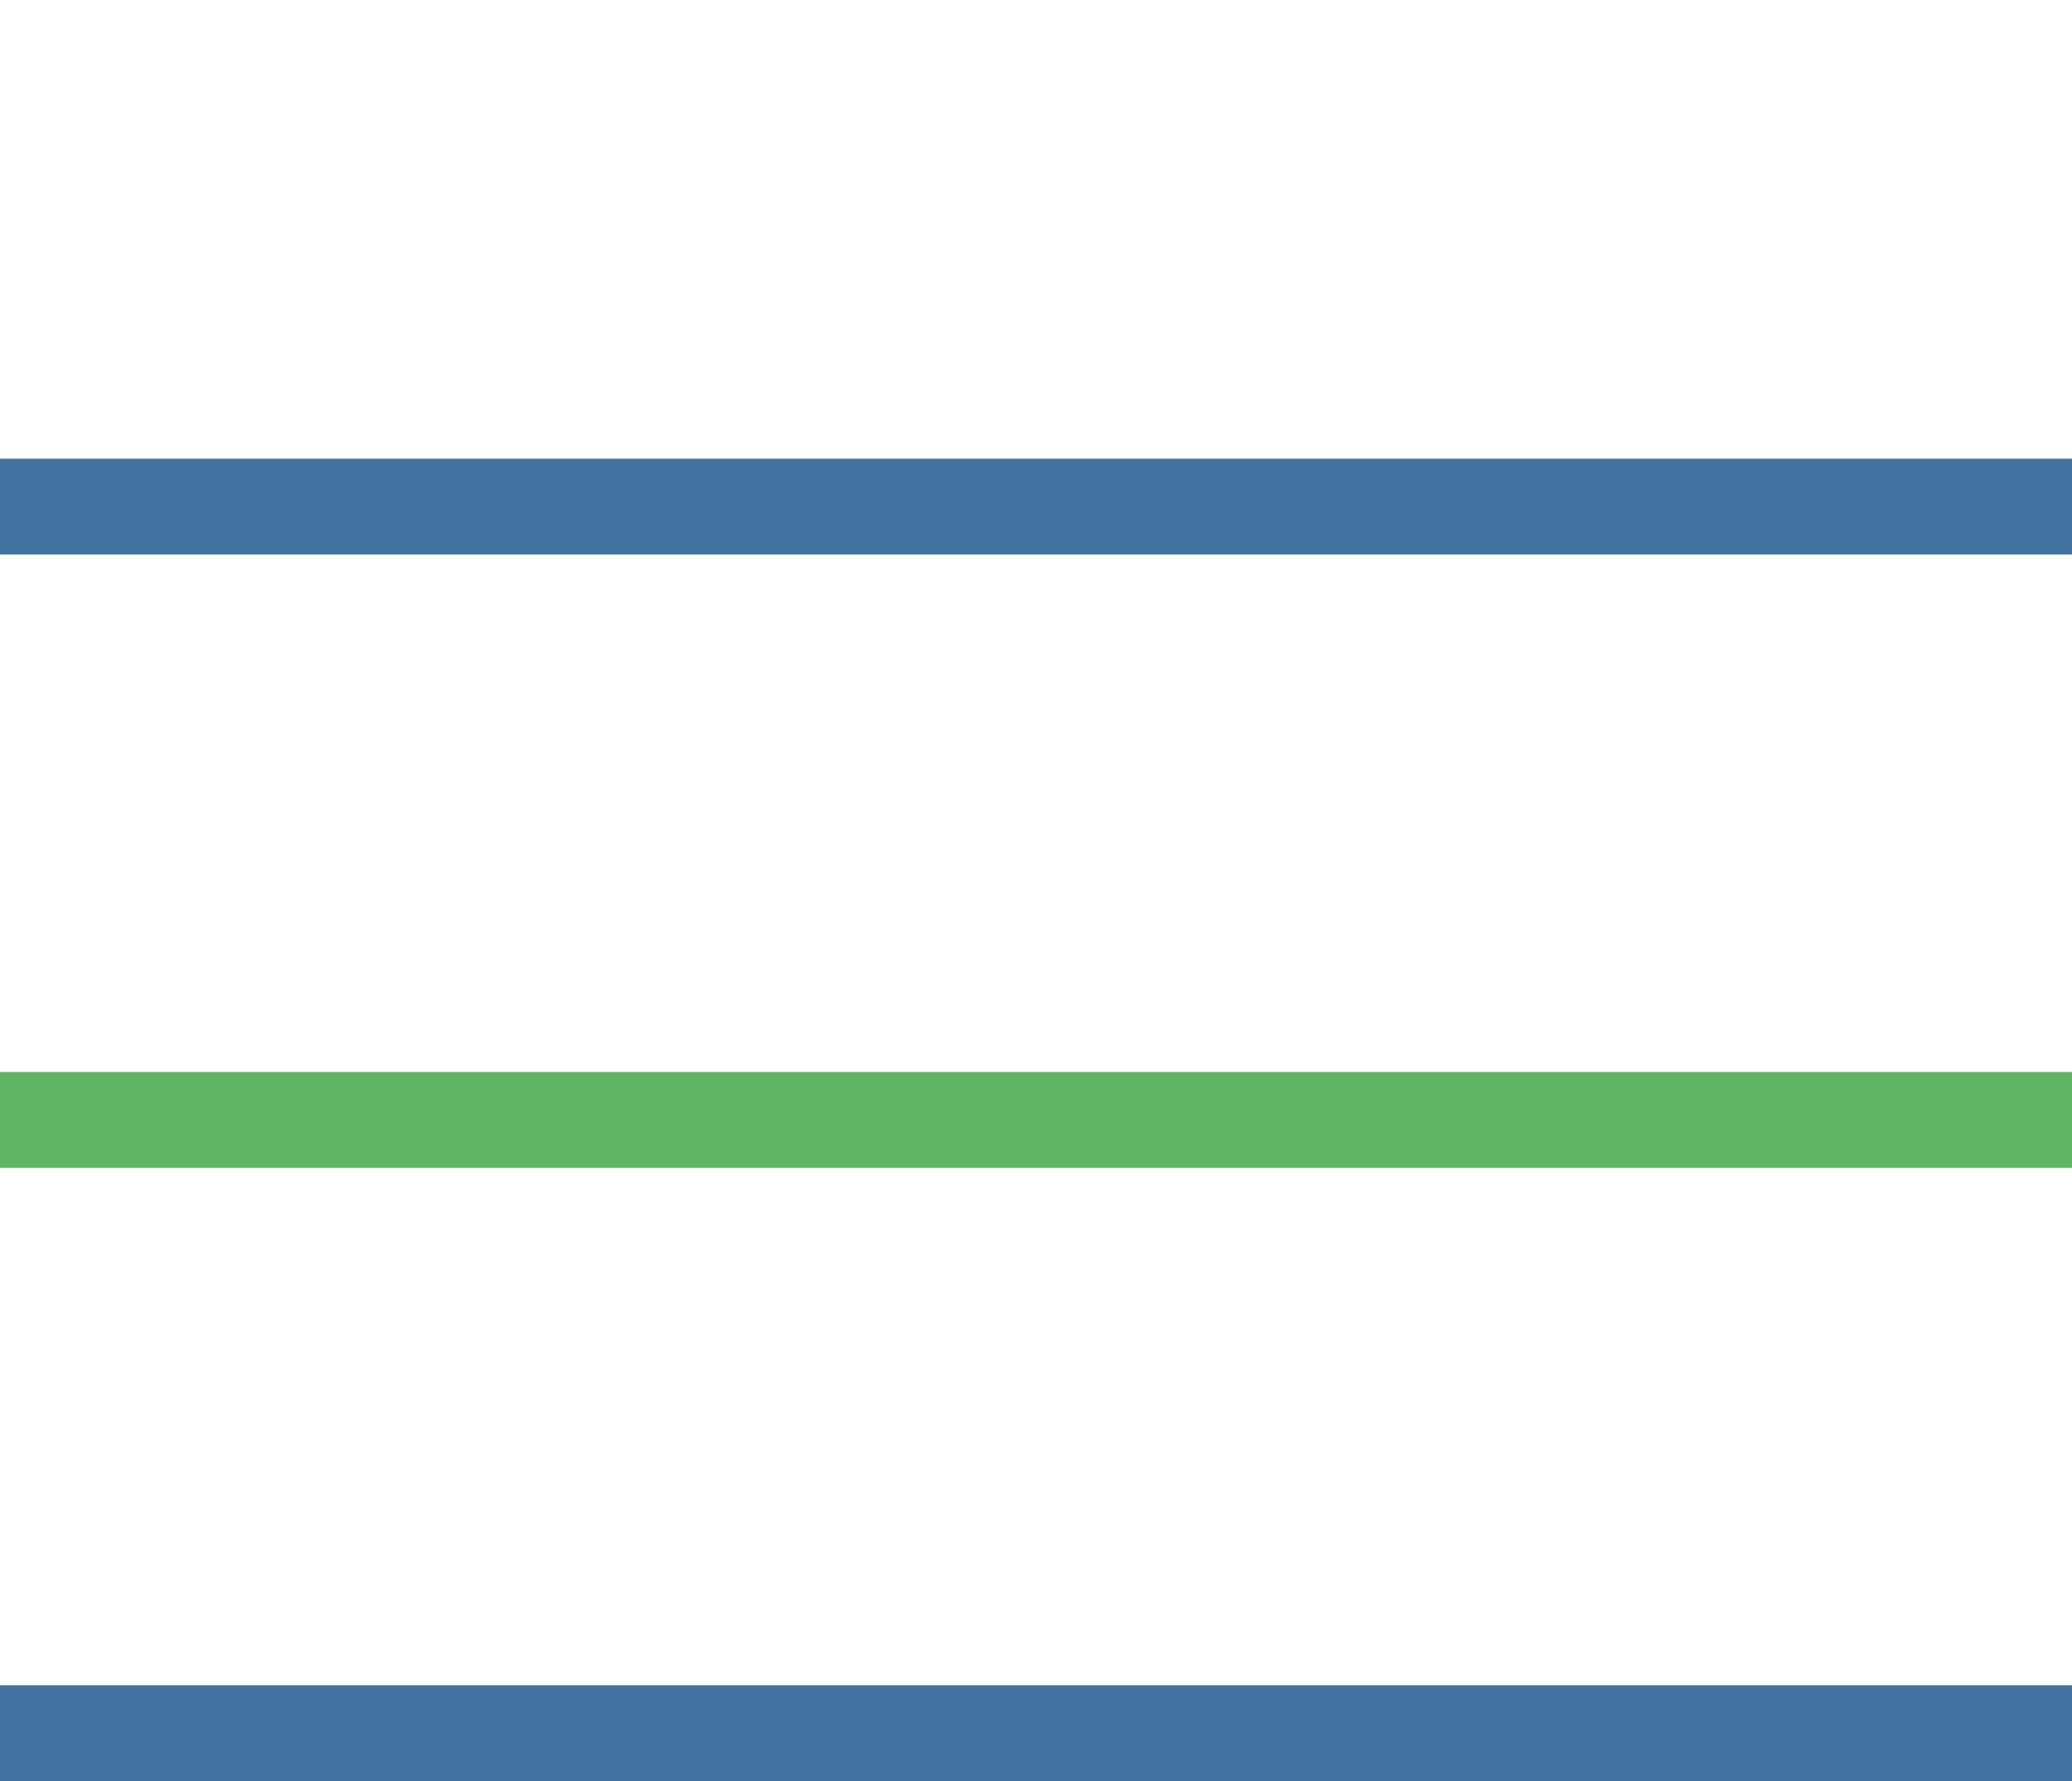
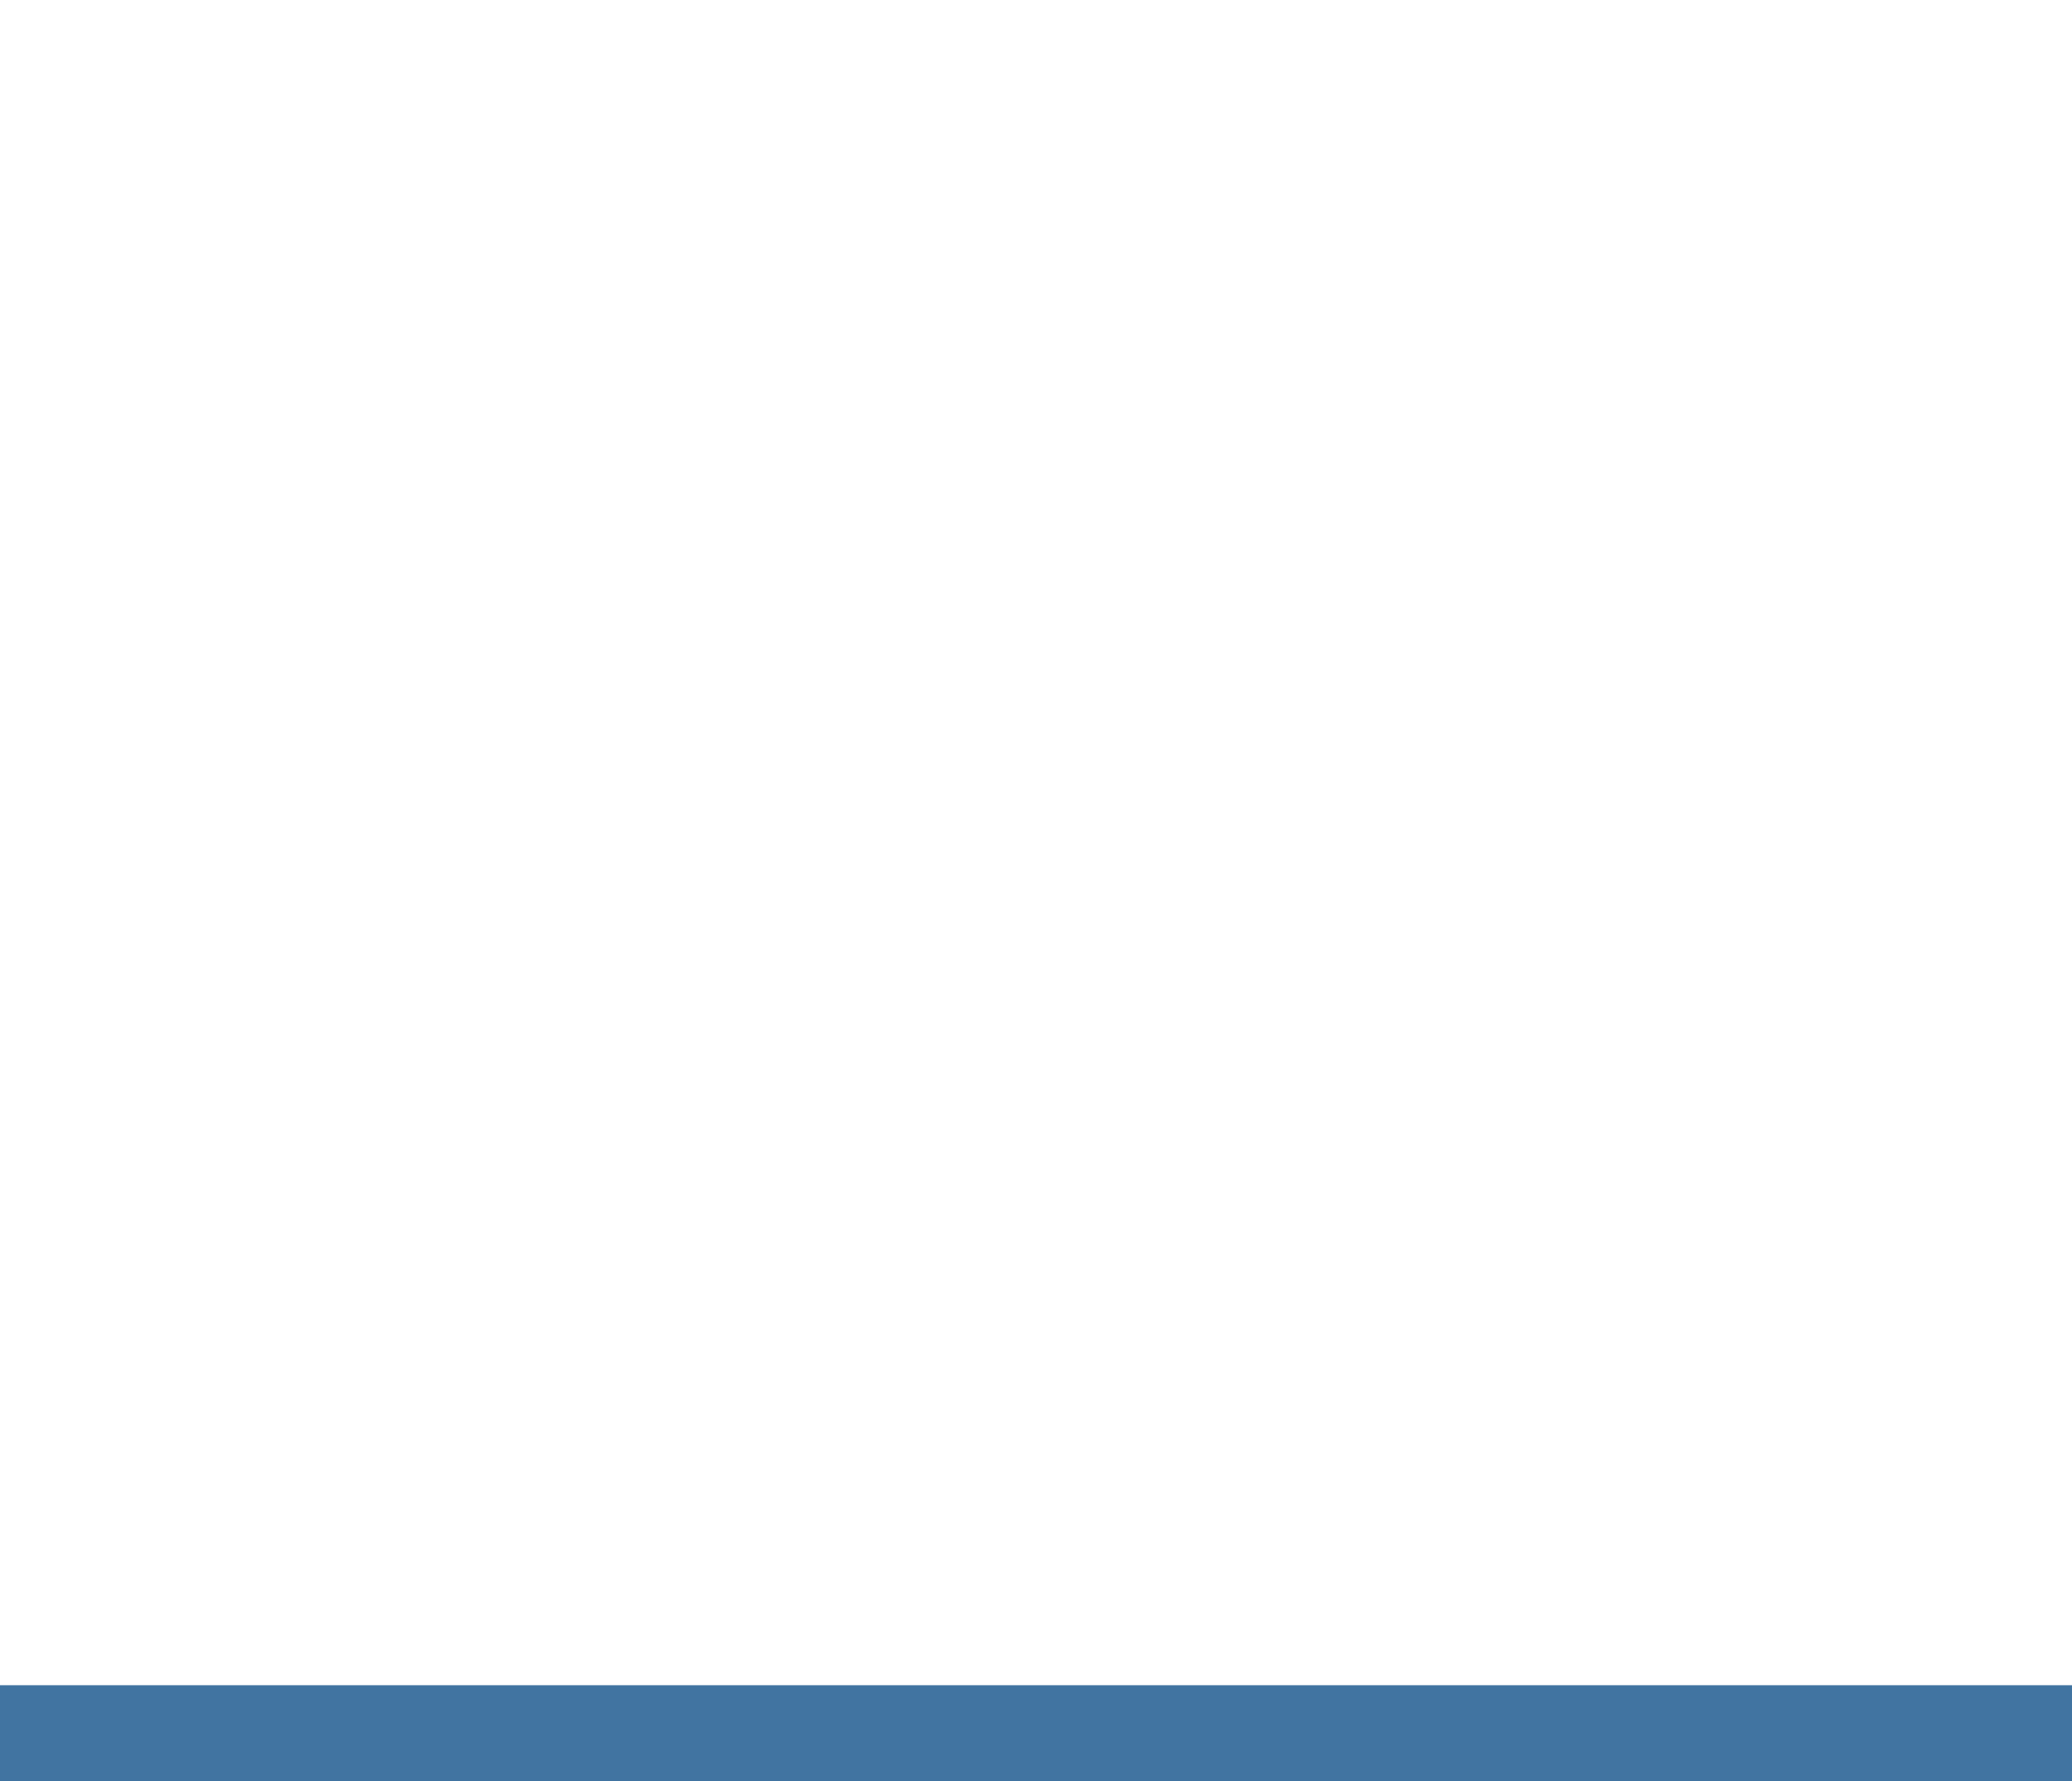
<svg xmlns="http://www.w3.org/2000/svg" xmlns:ns1="http://sodipodi.sourceforge.net/DTD/sodipodi-0.dtd" xmlns:ns2="http://www.inkscape.org/namespaces/inkscape" viewBox="0 0 45.17 38.83" version="1.1" id="svg14" ns1:docname="mobil-navi-open.svg" width="45.17" height="38.83" ns2:version="1.1.2 (b8e25be8, 2022-02-05)">
  <ns1:namedview id="namedview16" pagecolor="#505050" bordercolor="#eeeeee" borderopacity="1" ns2:pageshadow="0" ns2:pageopacity="0" ns2:pagecheckerboard="0" showgrid="false" borderlayer="true" fit-margin-top="10" fit-margin-left="0" fit-margin-right="0" fit-margin-bottom="0" ns2:zoom="9.9861111" ns2:cx="24.383866" ns2:cy="21.579972" ns2:window-width="1903" ns2:window-height="1137" ns2:window-x="877" ns2:window-y="105" ns2:window-maximized="0" ns2:current-layer="svg14" />
  <defs id="defs4">
    <style id="style2">.a{fill:#fff;}.b,.c{fill:none;stroke-width:2.09px;}.b{stroke:#4174a1;}.c{stroke:#5fb564;}</style>
  </defs>
  <rect class="a" width="74.06" height="72" id="rect6" x="-14.44" y="-14.445" />
-   <line class="b" x1="0" y1="11.045" x2="45.17" y2="11.045" id="line8" />
-   <line class="c" x1="0" y1="24.415" x2="45.17" y2="24.415" id="line10" />
  <line class="b" x1="0" y1="37.785" x2="45.17" y2="37.785" id="line12" />
</svg>